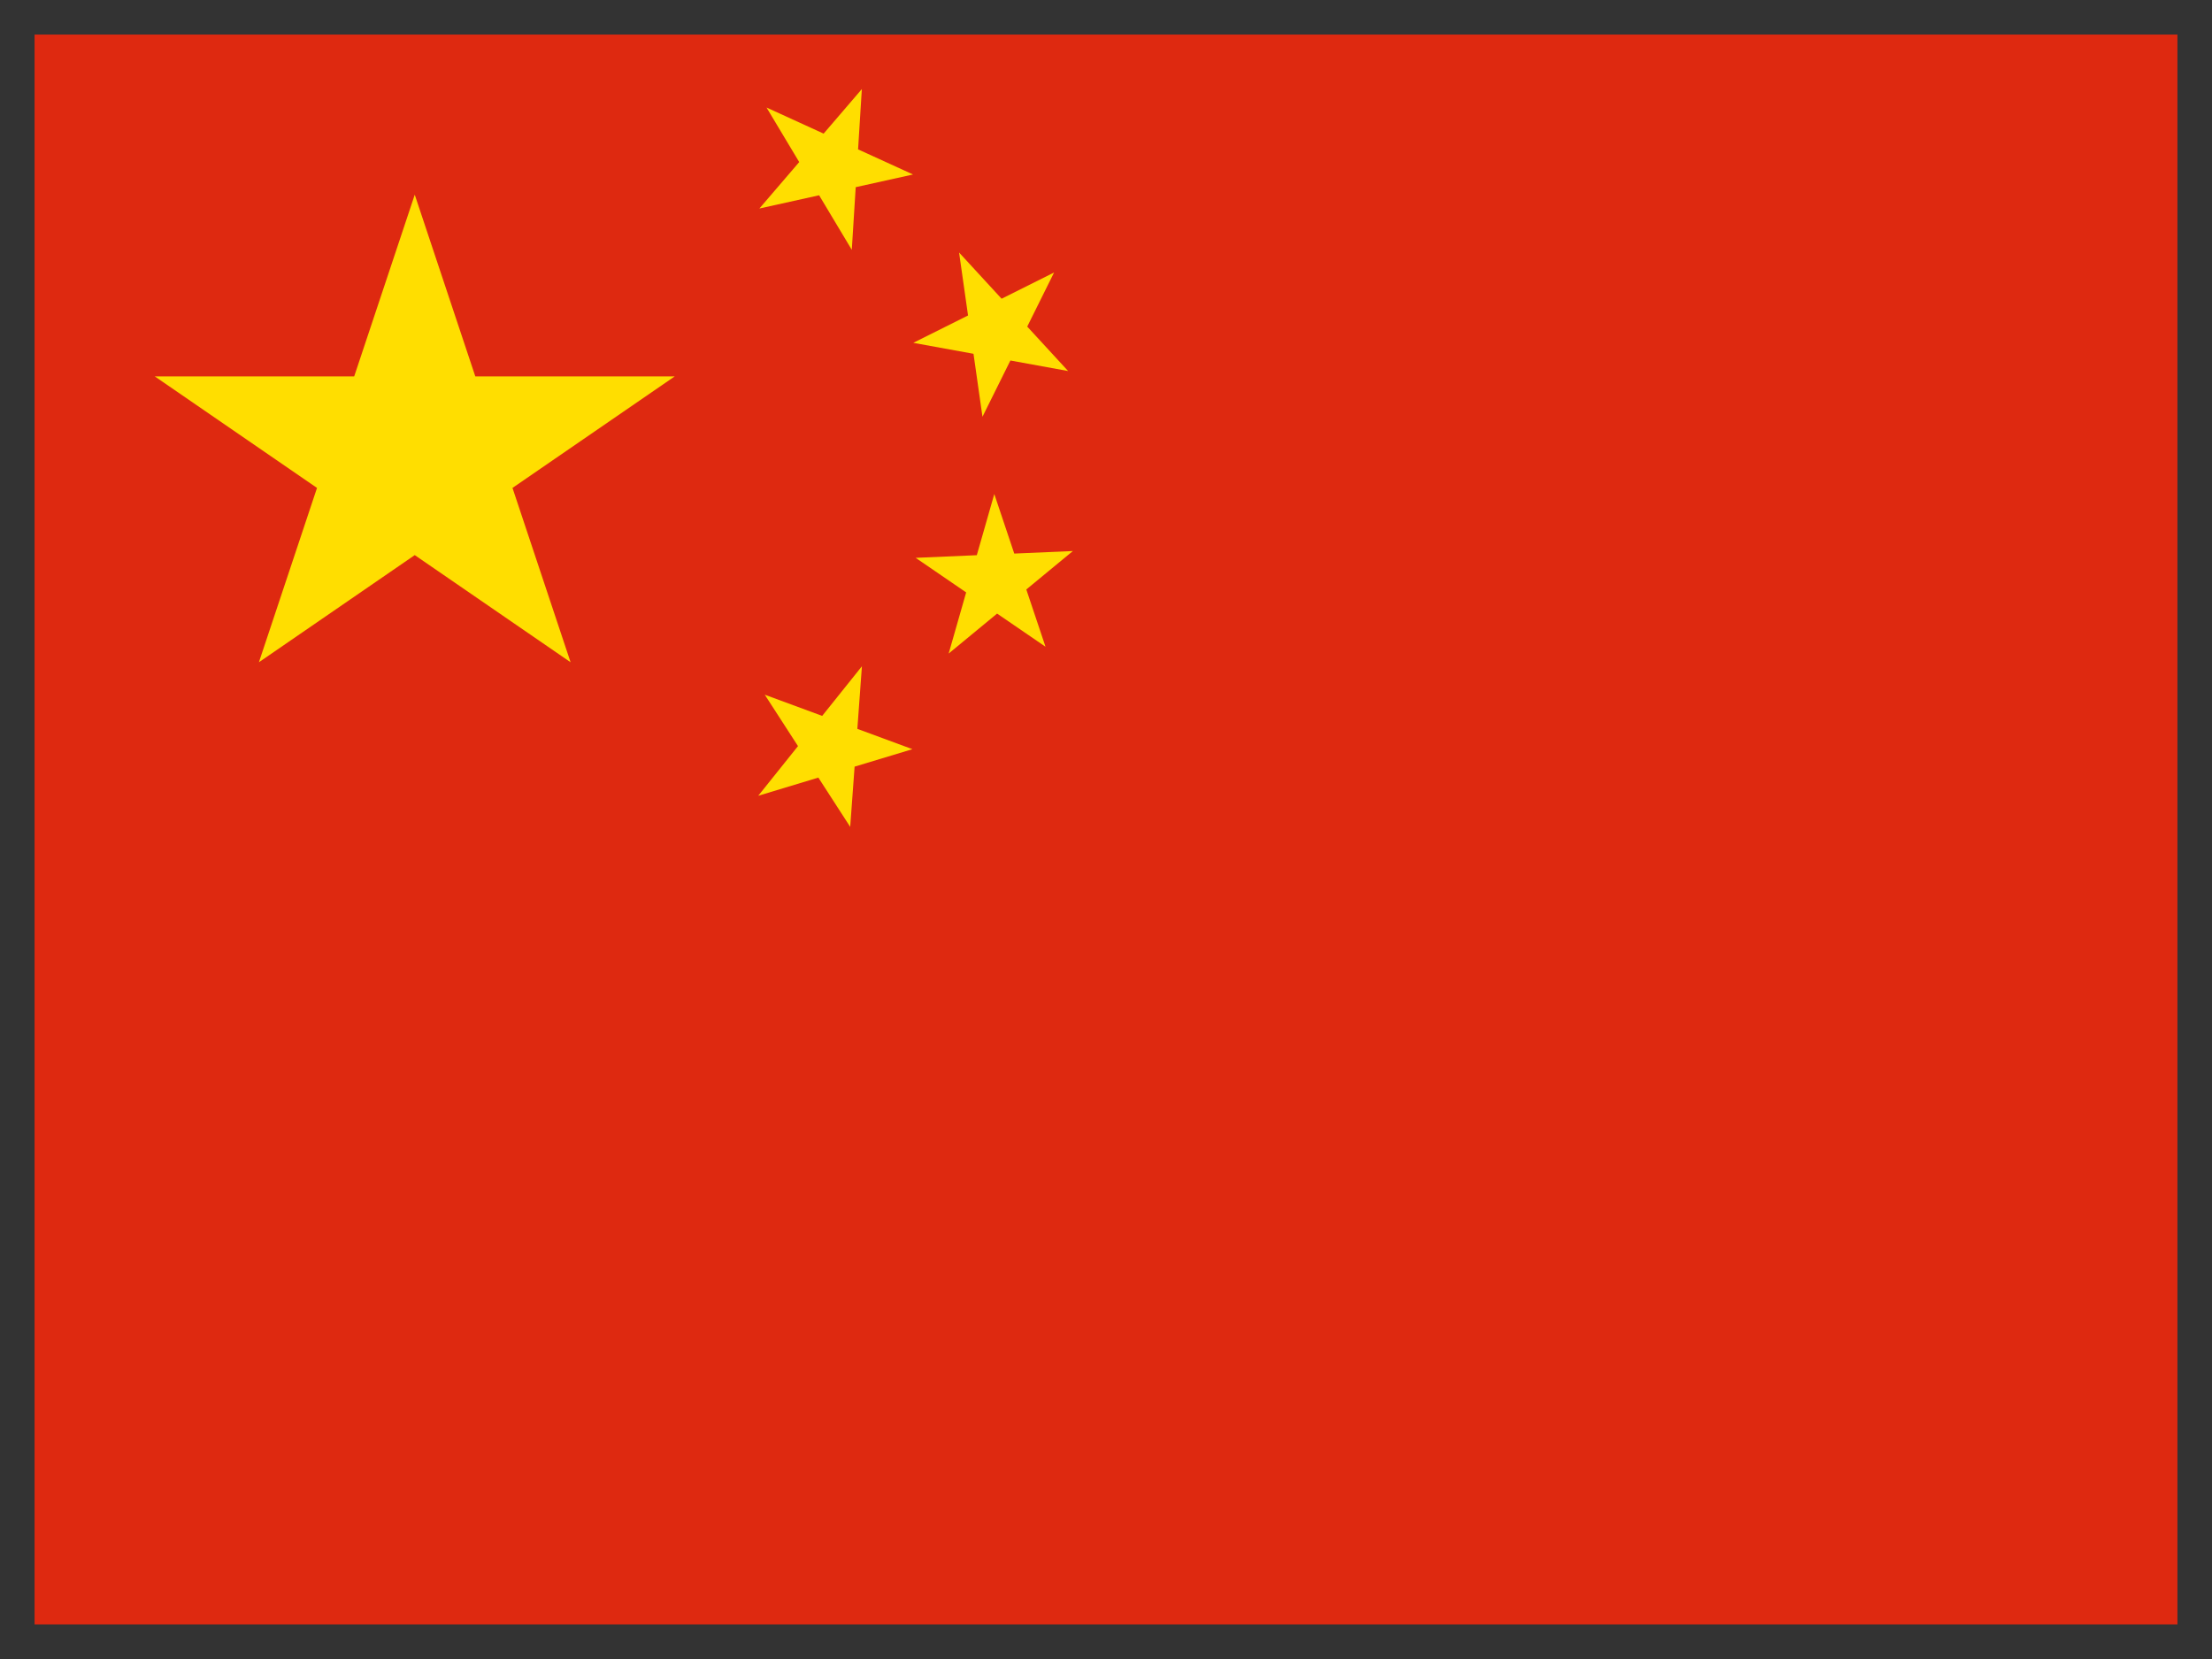
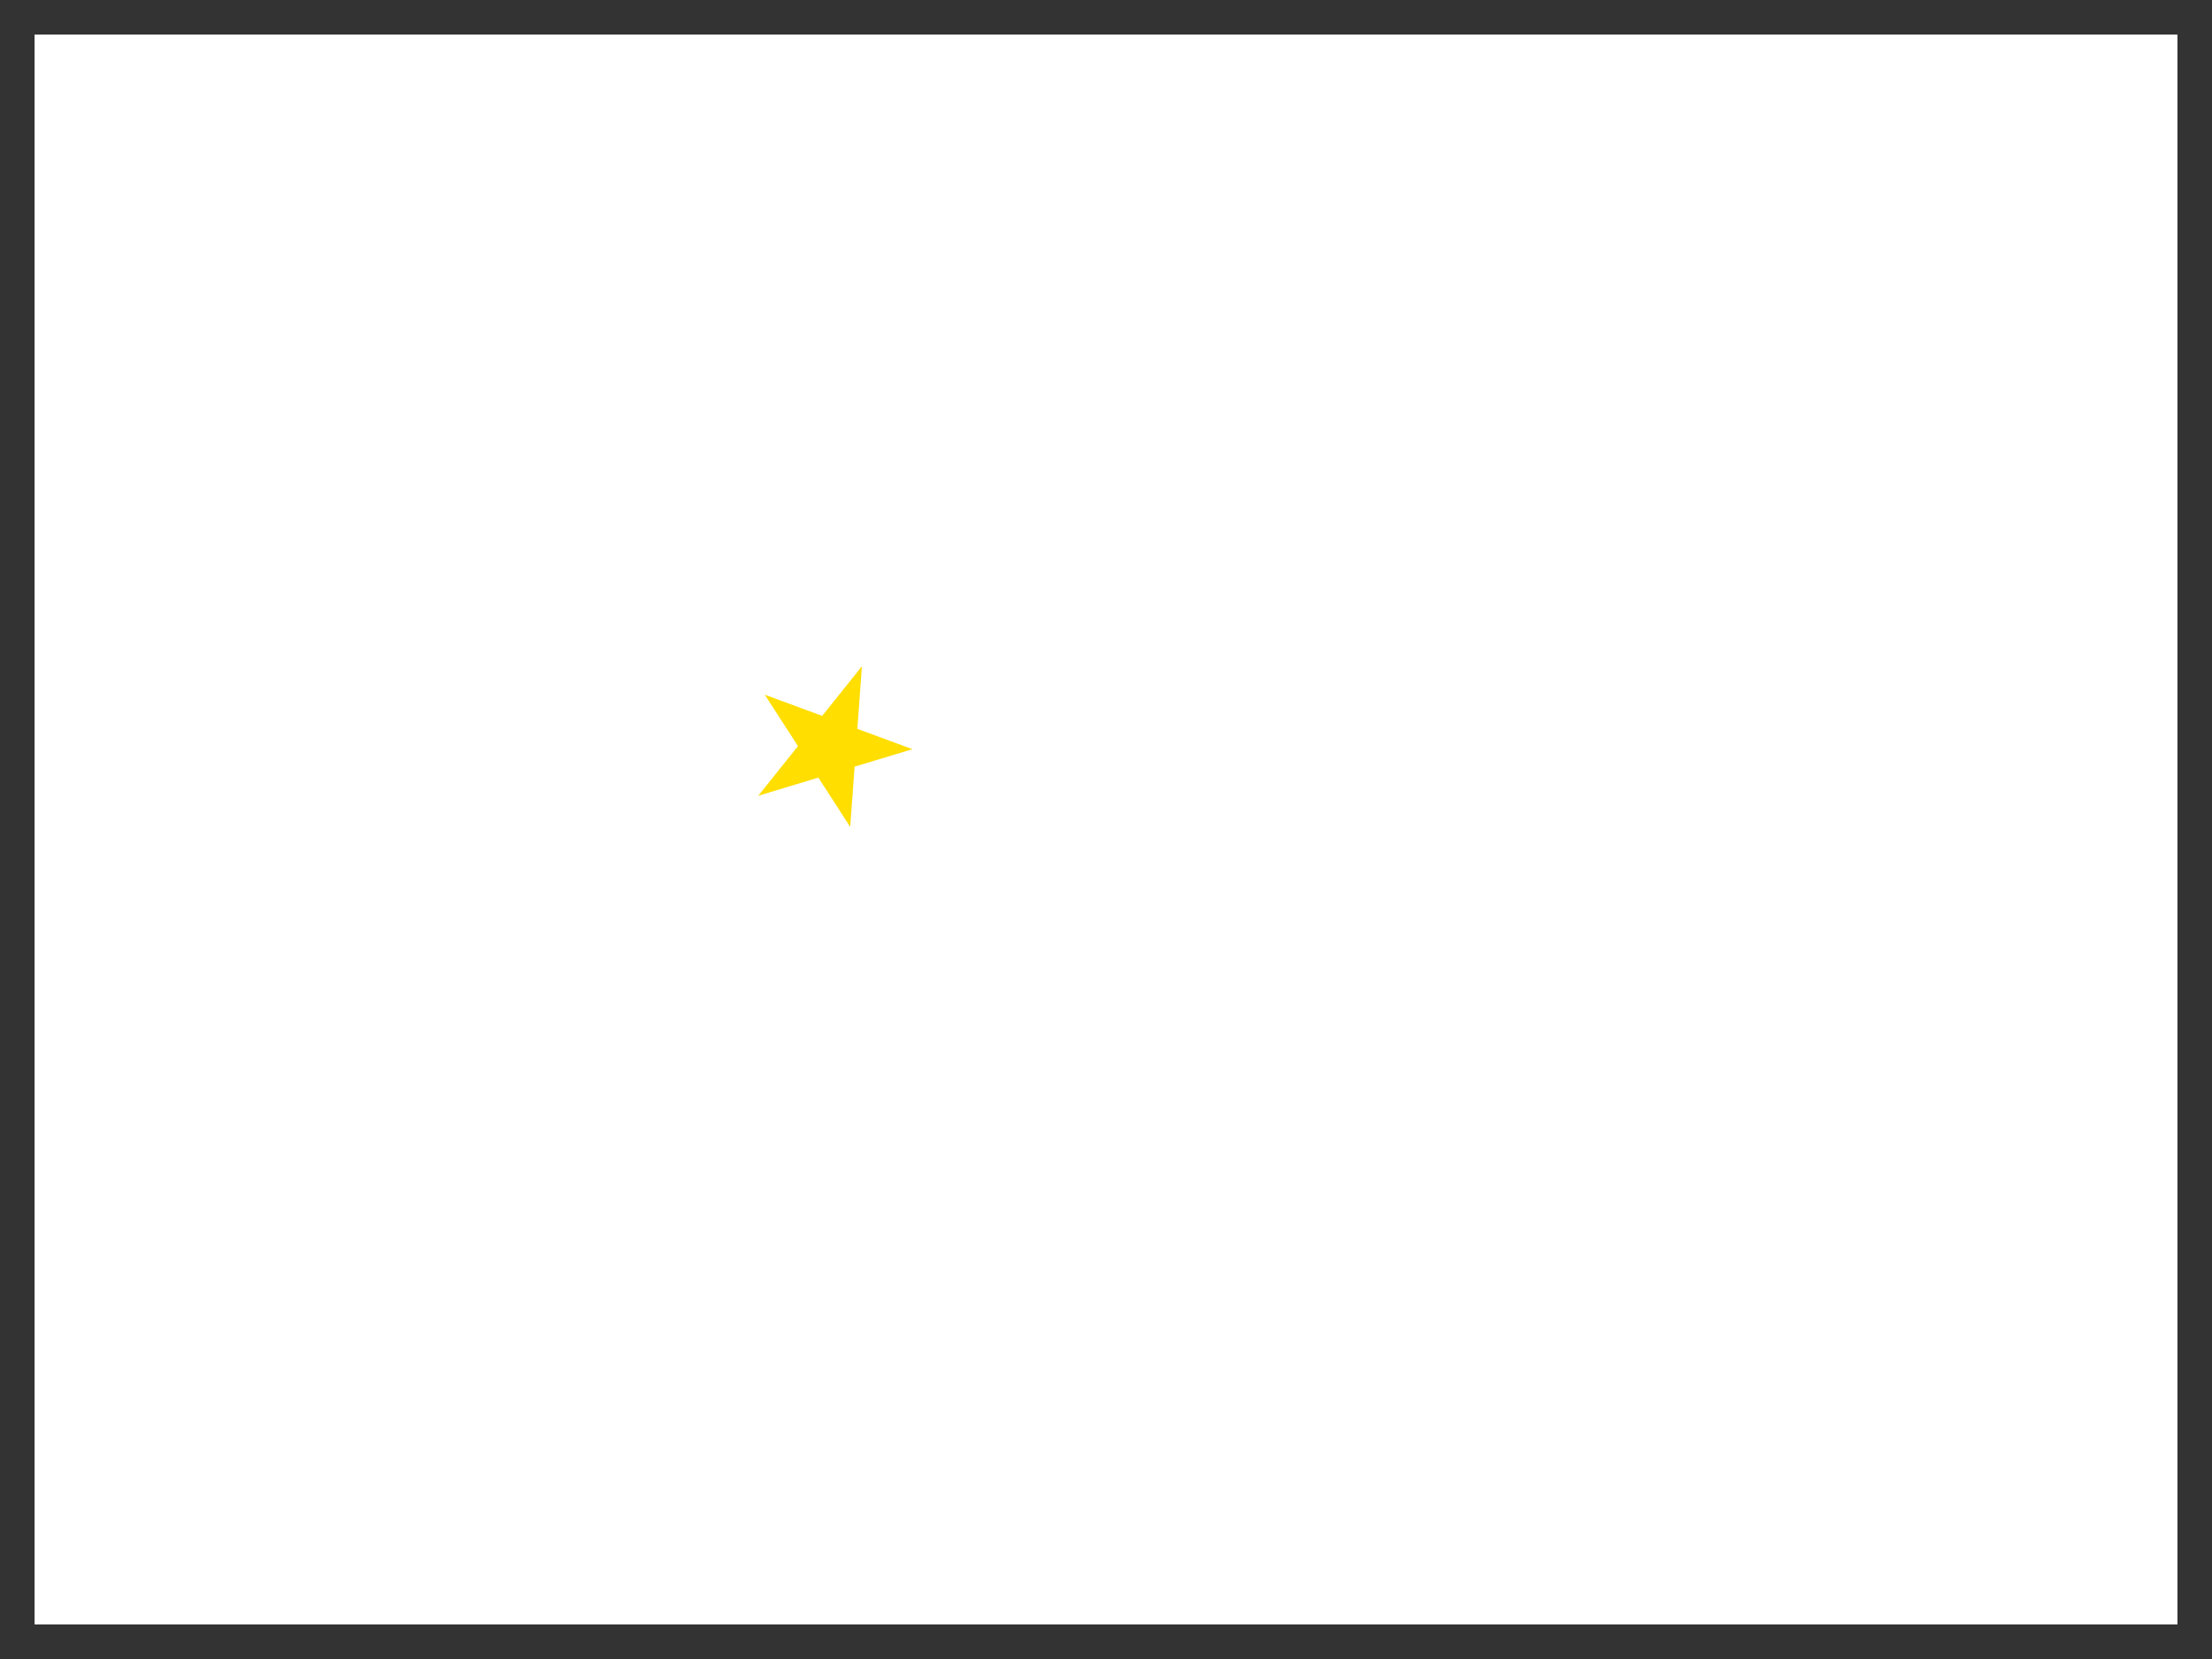
<svg xmlns="http://www.w3.org/2000/svg" id="Layer_2" data-name="Layer 2" viewBox="0 0 640 480">
  <defs>
    <style>
      .cls-1 {
        fill: #de2910;
      }

      .cls-1, .cls-2, .cls-3 {
        stroke-width: 0px;
      }

      .cls-2 {
        fill: #ffde00;
      }

      .cls-3 {
        fill: #333;
      }
    </style>
  </defs>
  <g id="flag-icon-css-cn">
-     <path class="cls-1" d="M0,0h640v480H0V0Z" />
-     <polygon class="cls-2" points="120 160.61 74.91 191.61 91.72 141.17 44.78 108.9 102.48 108.9 120 56.33 137.52 108.9 195.22 108.9 148.28 141.17 165.09 191.61 120 160.61" />
-     <path id="a" class="cls-2" d="M264.17,50.48l-44.46,9.85,29.65-34.56-2.91,46.51-24.67-41.17,42.38,19.37Z" />
-     <path id="a-2" data-name="a" class="cls-2" d="M309.04,107.35l-44.8-8.16,40.74-20.35-20.72,41.74-6.77-47.52,31.55,34.29Z" />
-     <path id="a-3" data-name="a" class="cls-2" d="M302.5,187.12l-37.57-25.72,45.49-1.97-35.94,29.66,13.2-46.15,14.82,44.18Z" />
    <path id="a-4" data-name="a" class="cls-2" d="M245.99,239.24l-24.72-38.24,42.72,15.76-44.61,13.48,30-37.47-3.39,46.48Z" />
    <path class="cls-3" d="M630,10v460H10V10h620M640,0H0v480h640V0h0Z" />
  </g>
</svg>